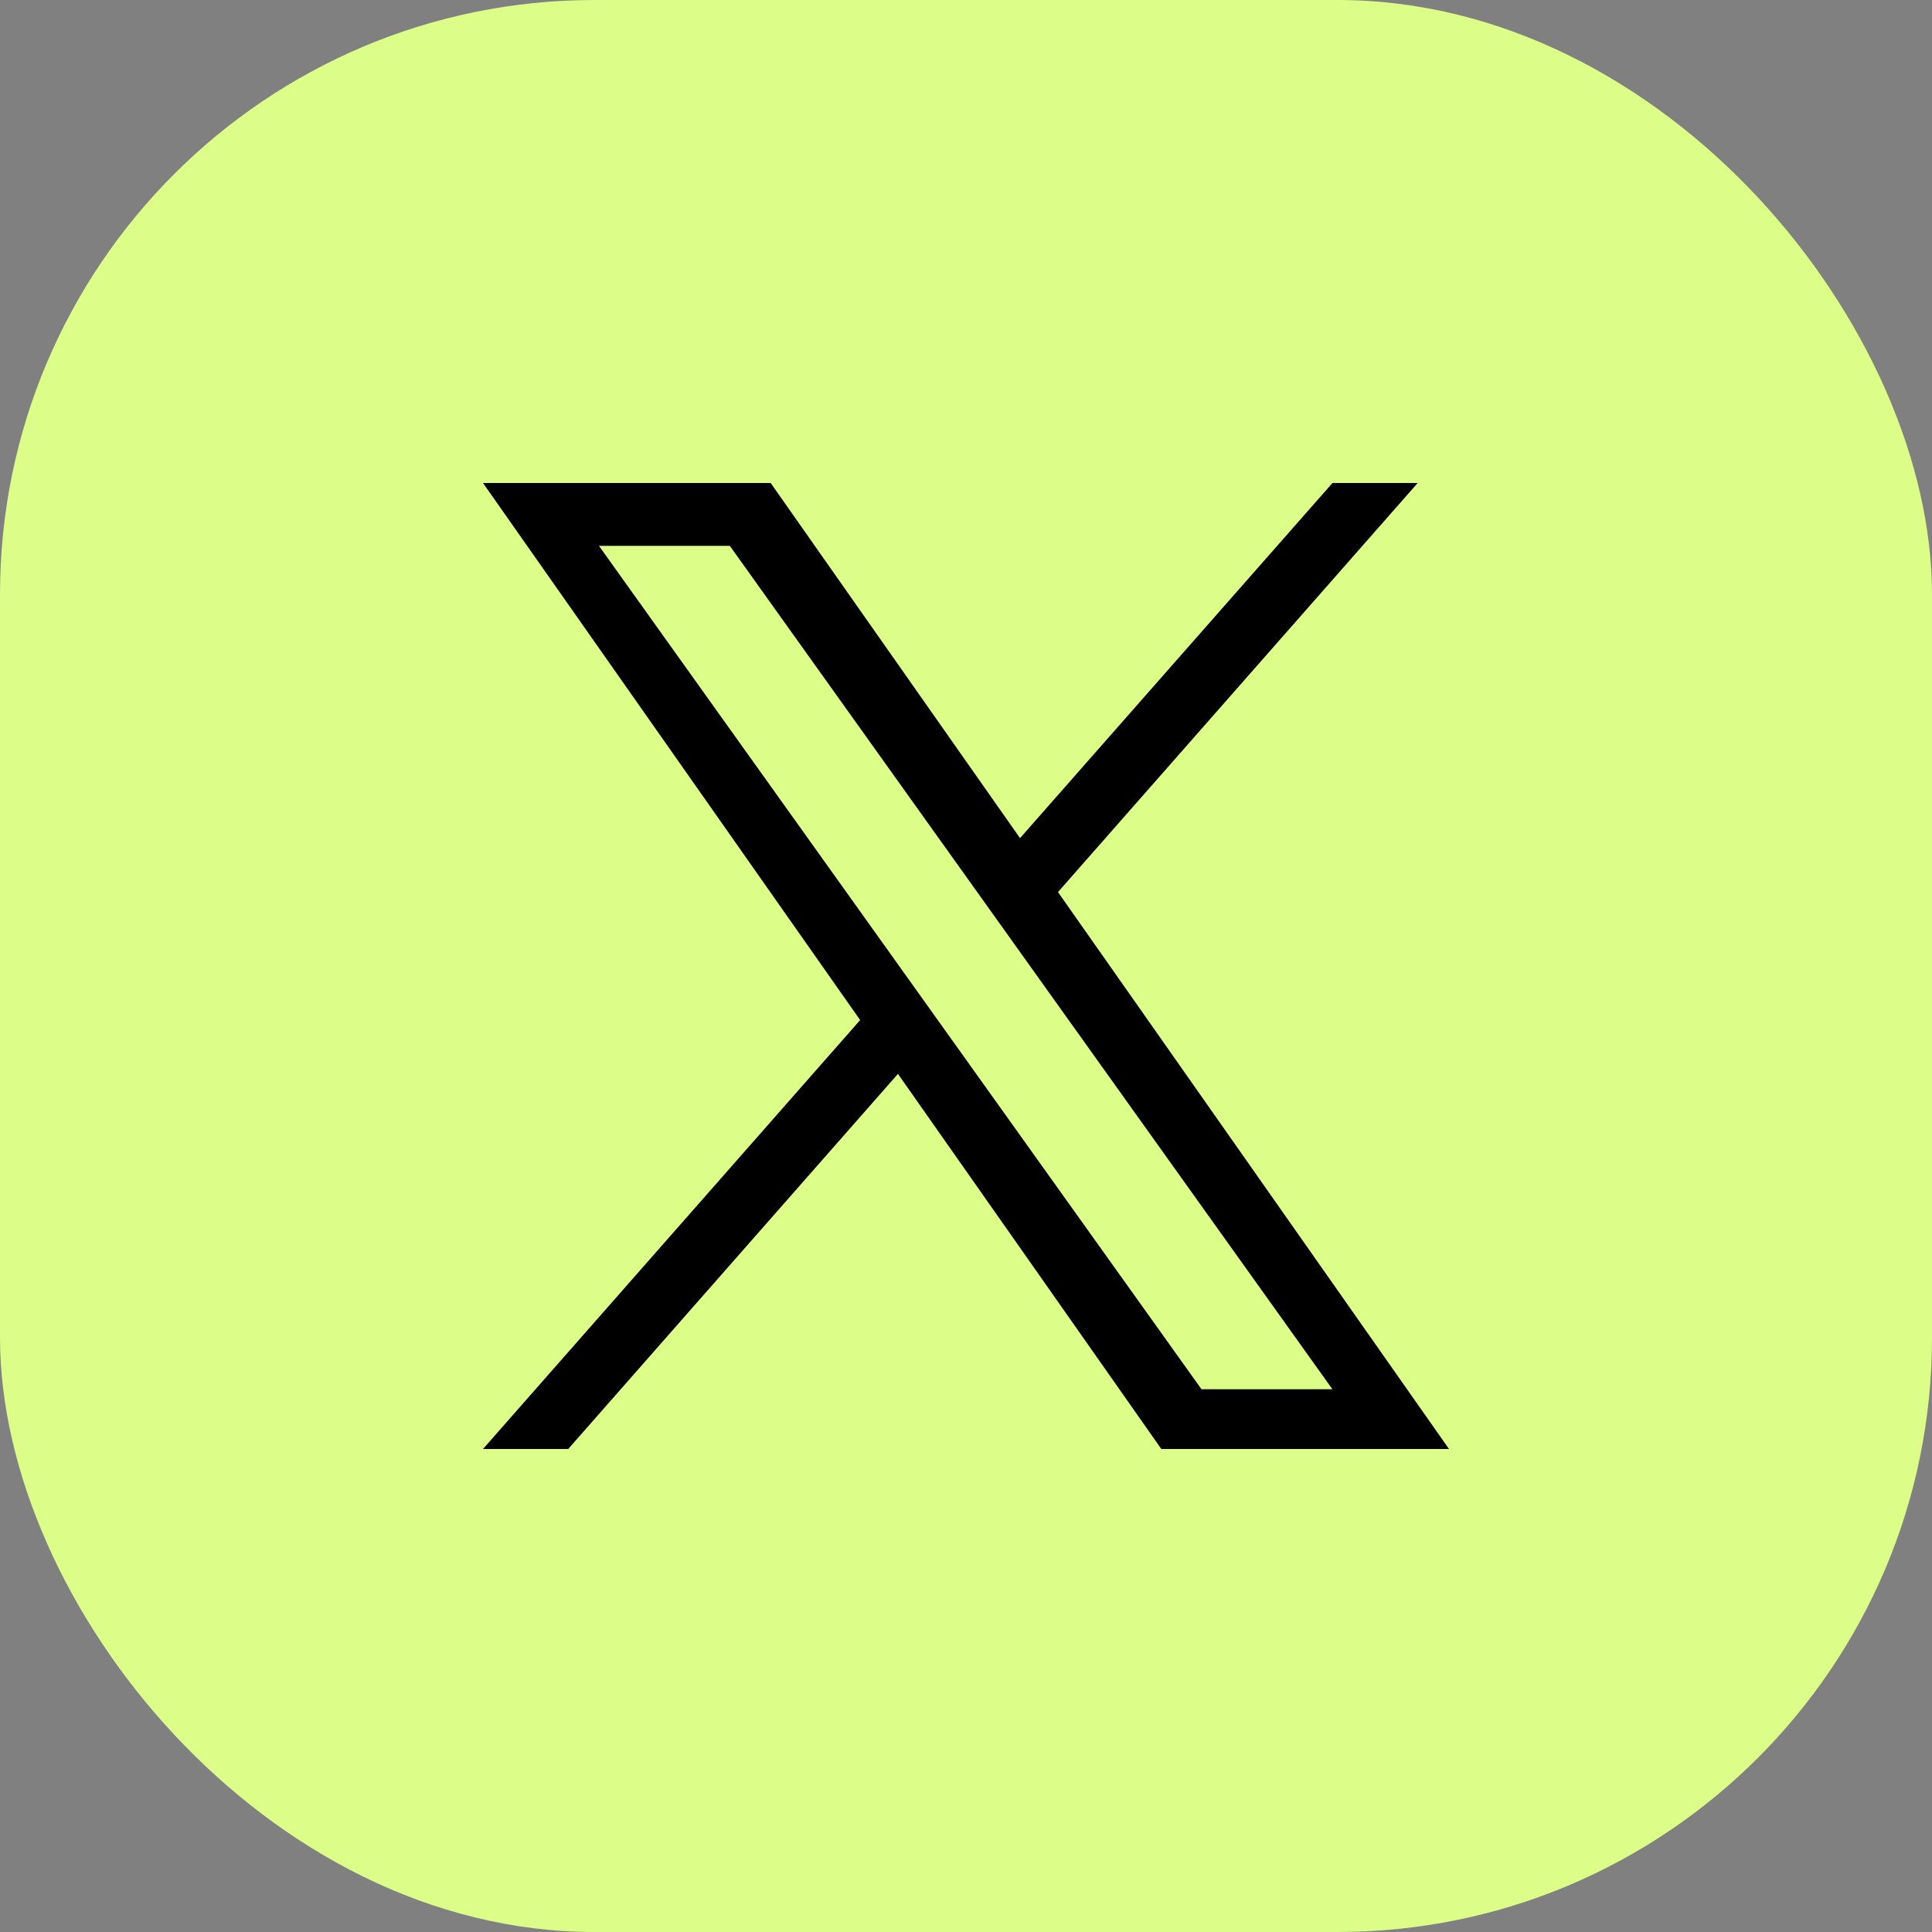
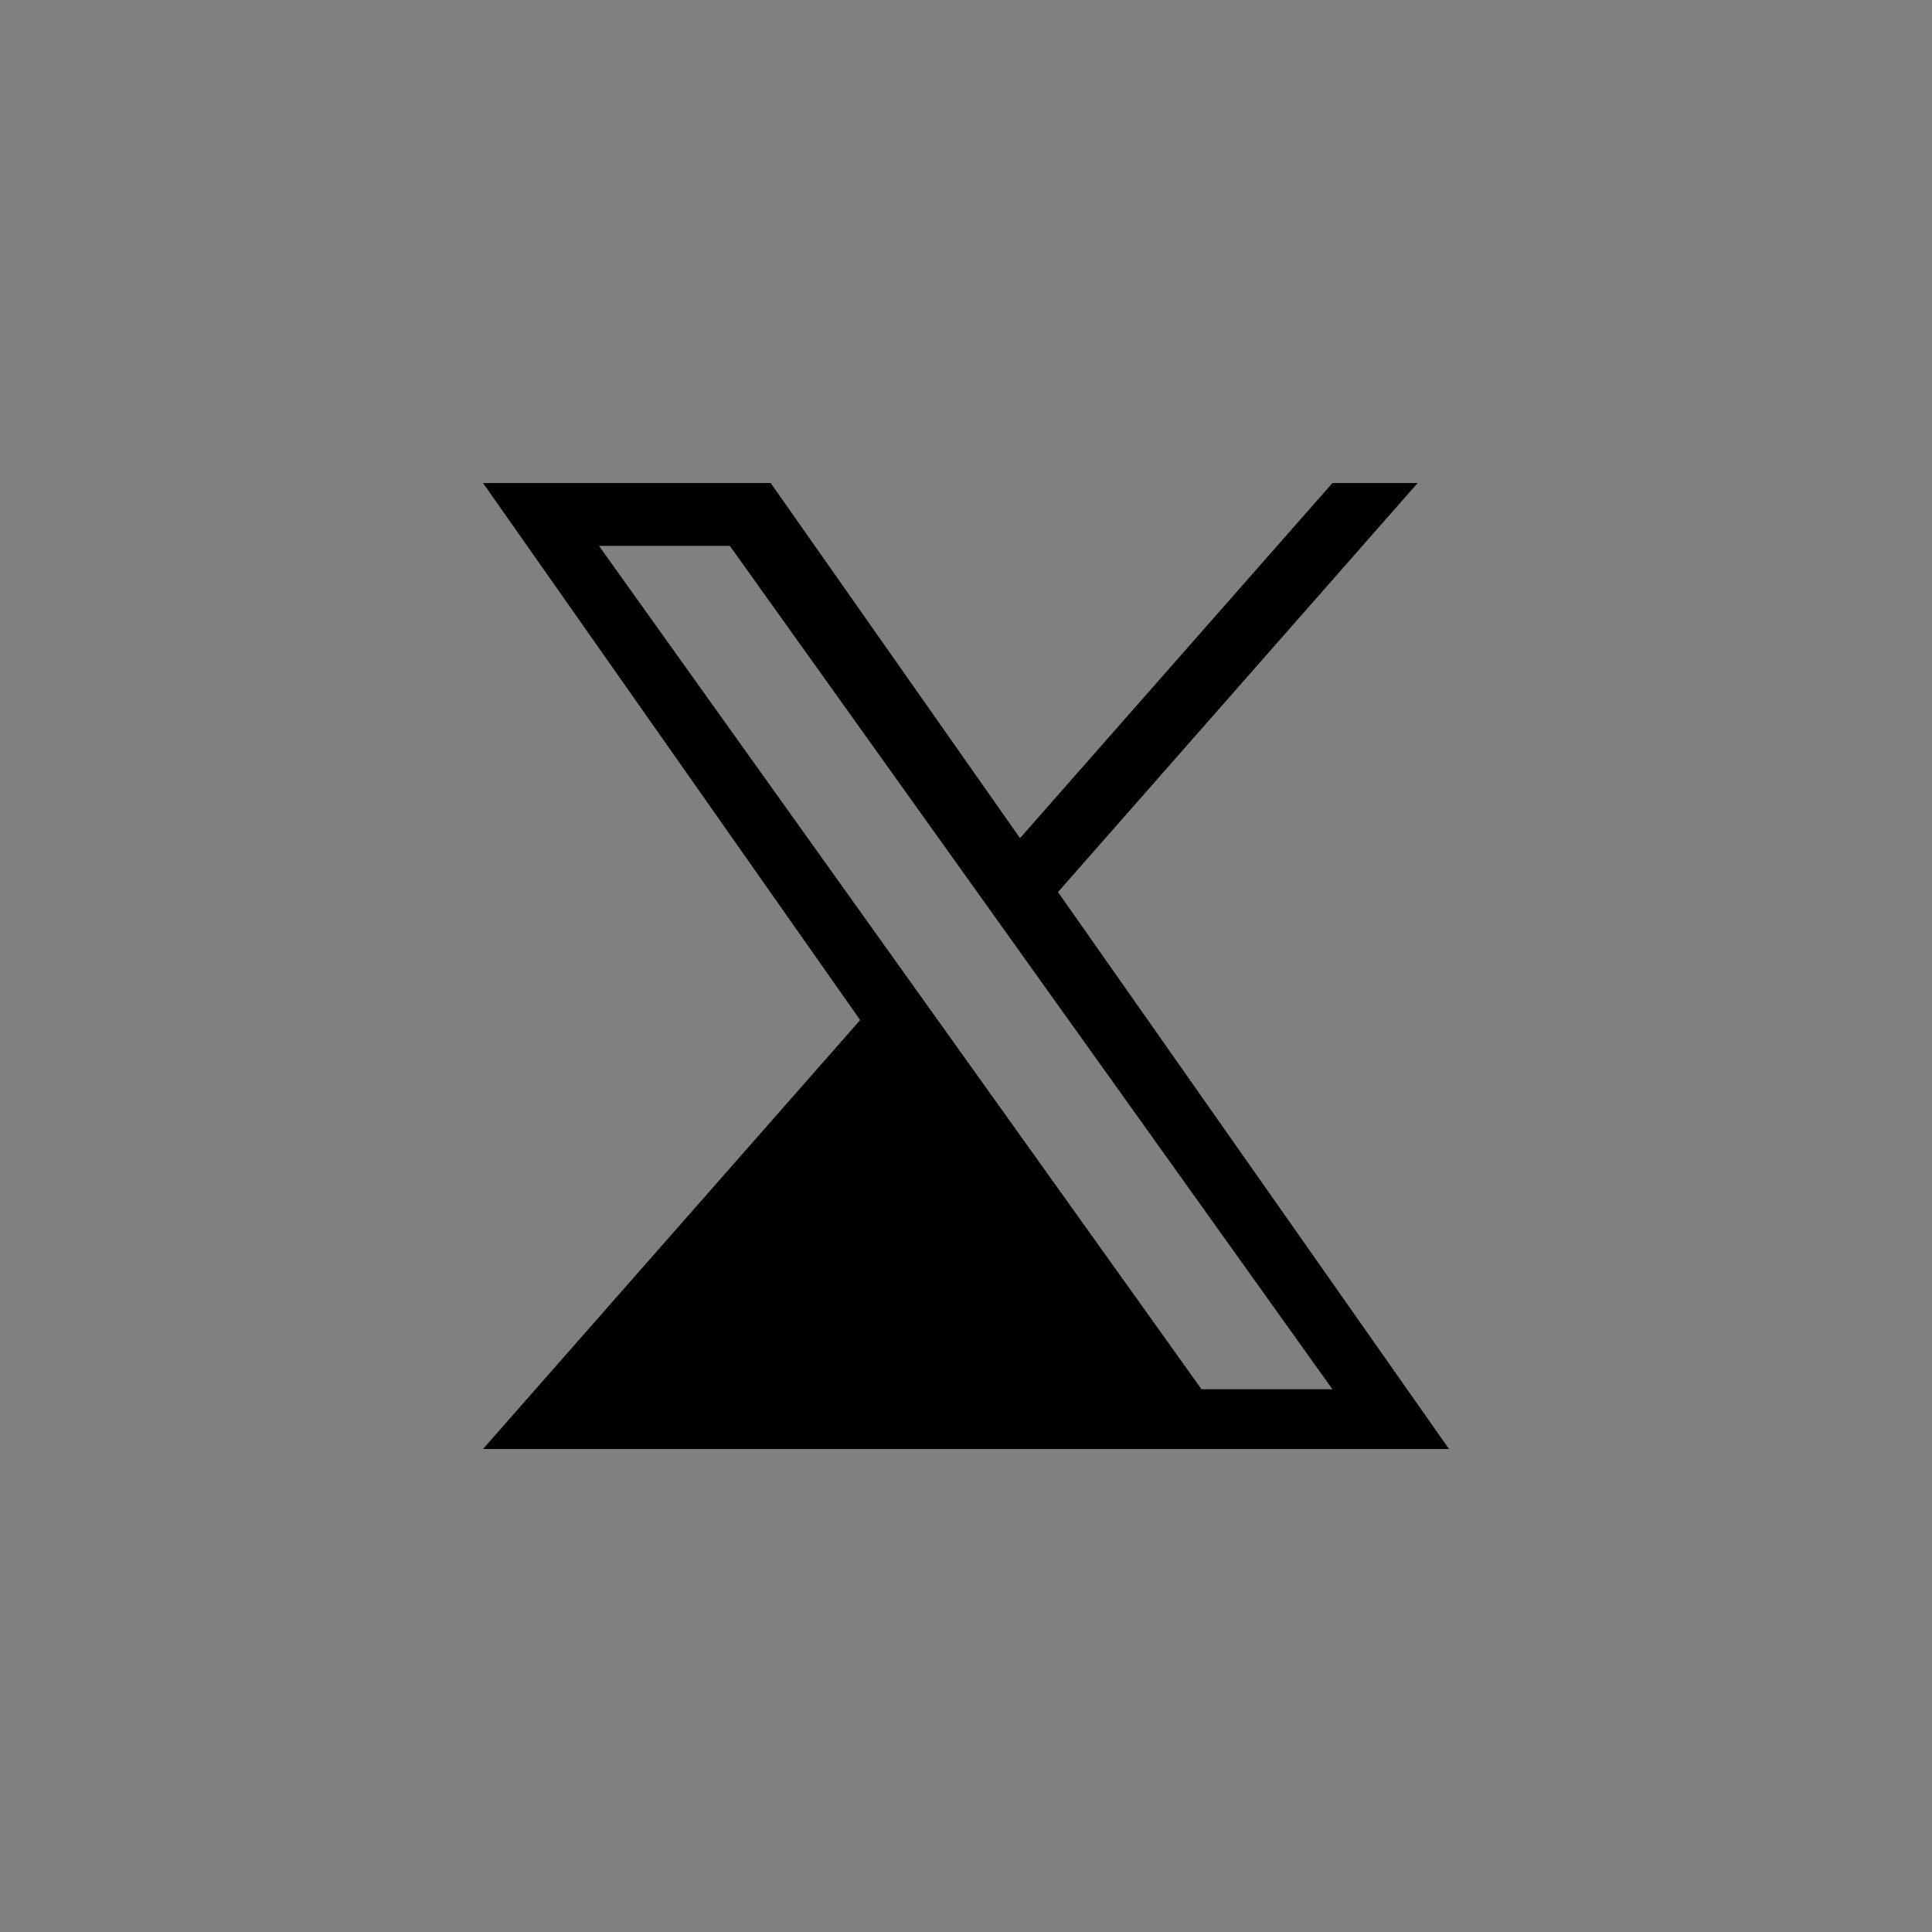
<svg xmlns="http://www.w3.org/2000/svg" width="88" height="88" viewBox="0 0 88 88" fill="none">
  <rect x="0" y="0" width="88" height="88" fill="#808080" stroke="none" />
-   <rect width="88" height="88" rx="27.077" fill="#DCFE89" />
-   <path d="M48.19 40.633L64.573 22H60.692L46.461 38.176L35.103 22H22L39.179 46.463L22 66H25.881L40.9 48.914L52.897 66H66M27.282 24.863H33.243L60.689 63.277H54.726" fill="black" />
+   <path d="M48.19 40.633L64.573 22H60.692L46.461 38.176L35.103 22H22L39.179 46.463L22 66H25.881L52.897 66H66M27.282 24.863H33.243L60.689 63.277H54.726" fill="black" />
</svg>